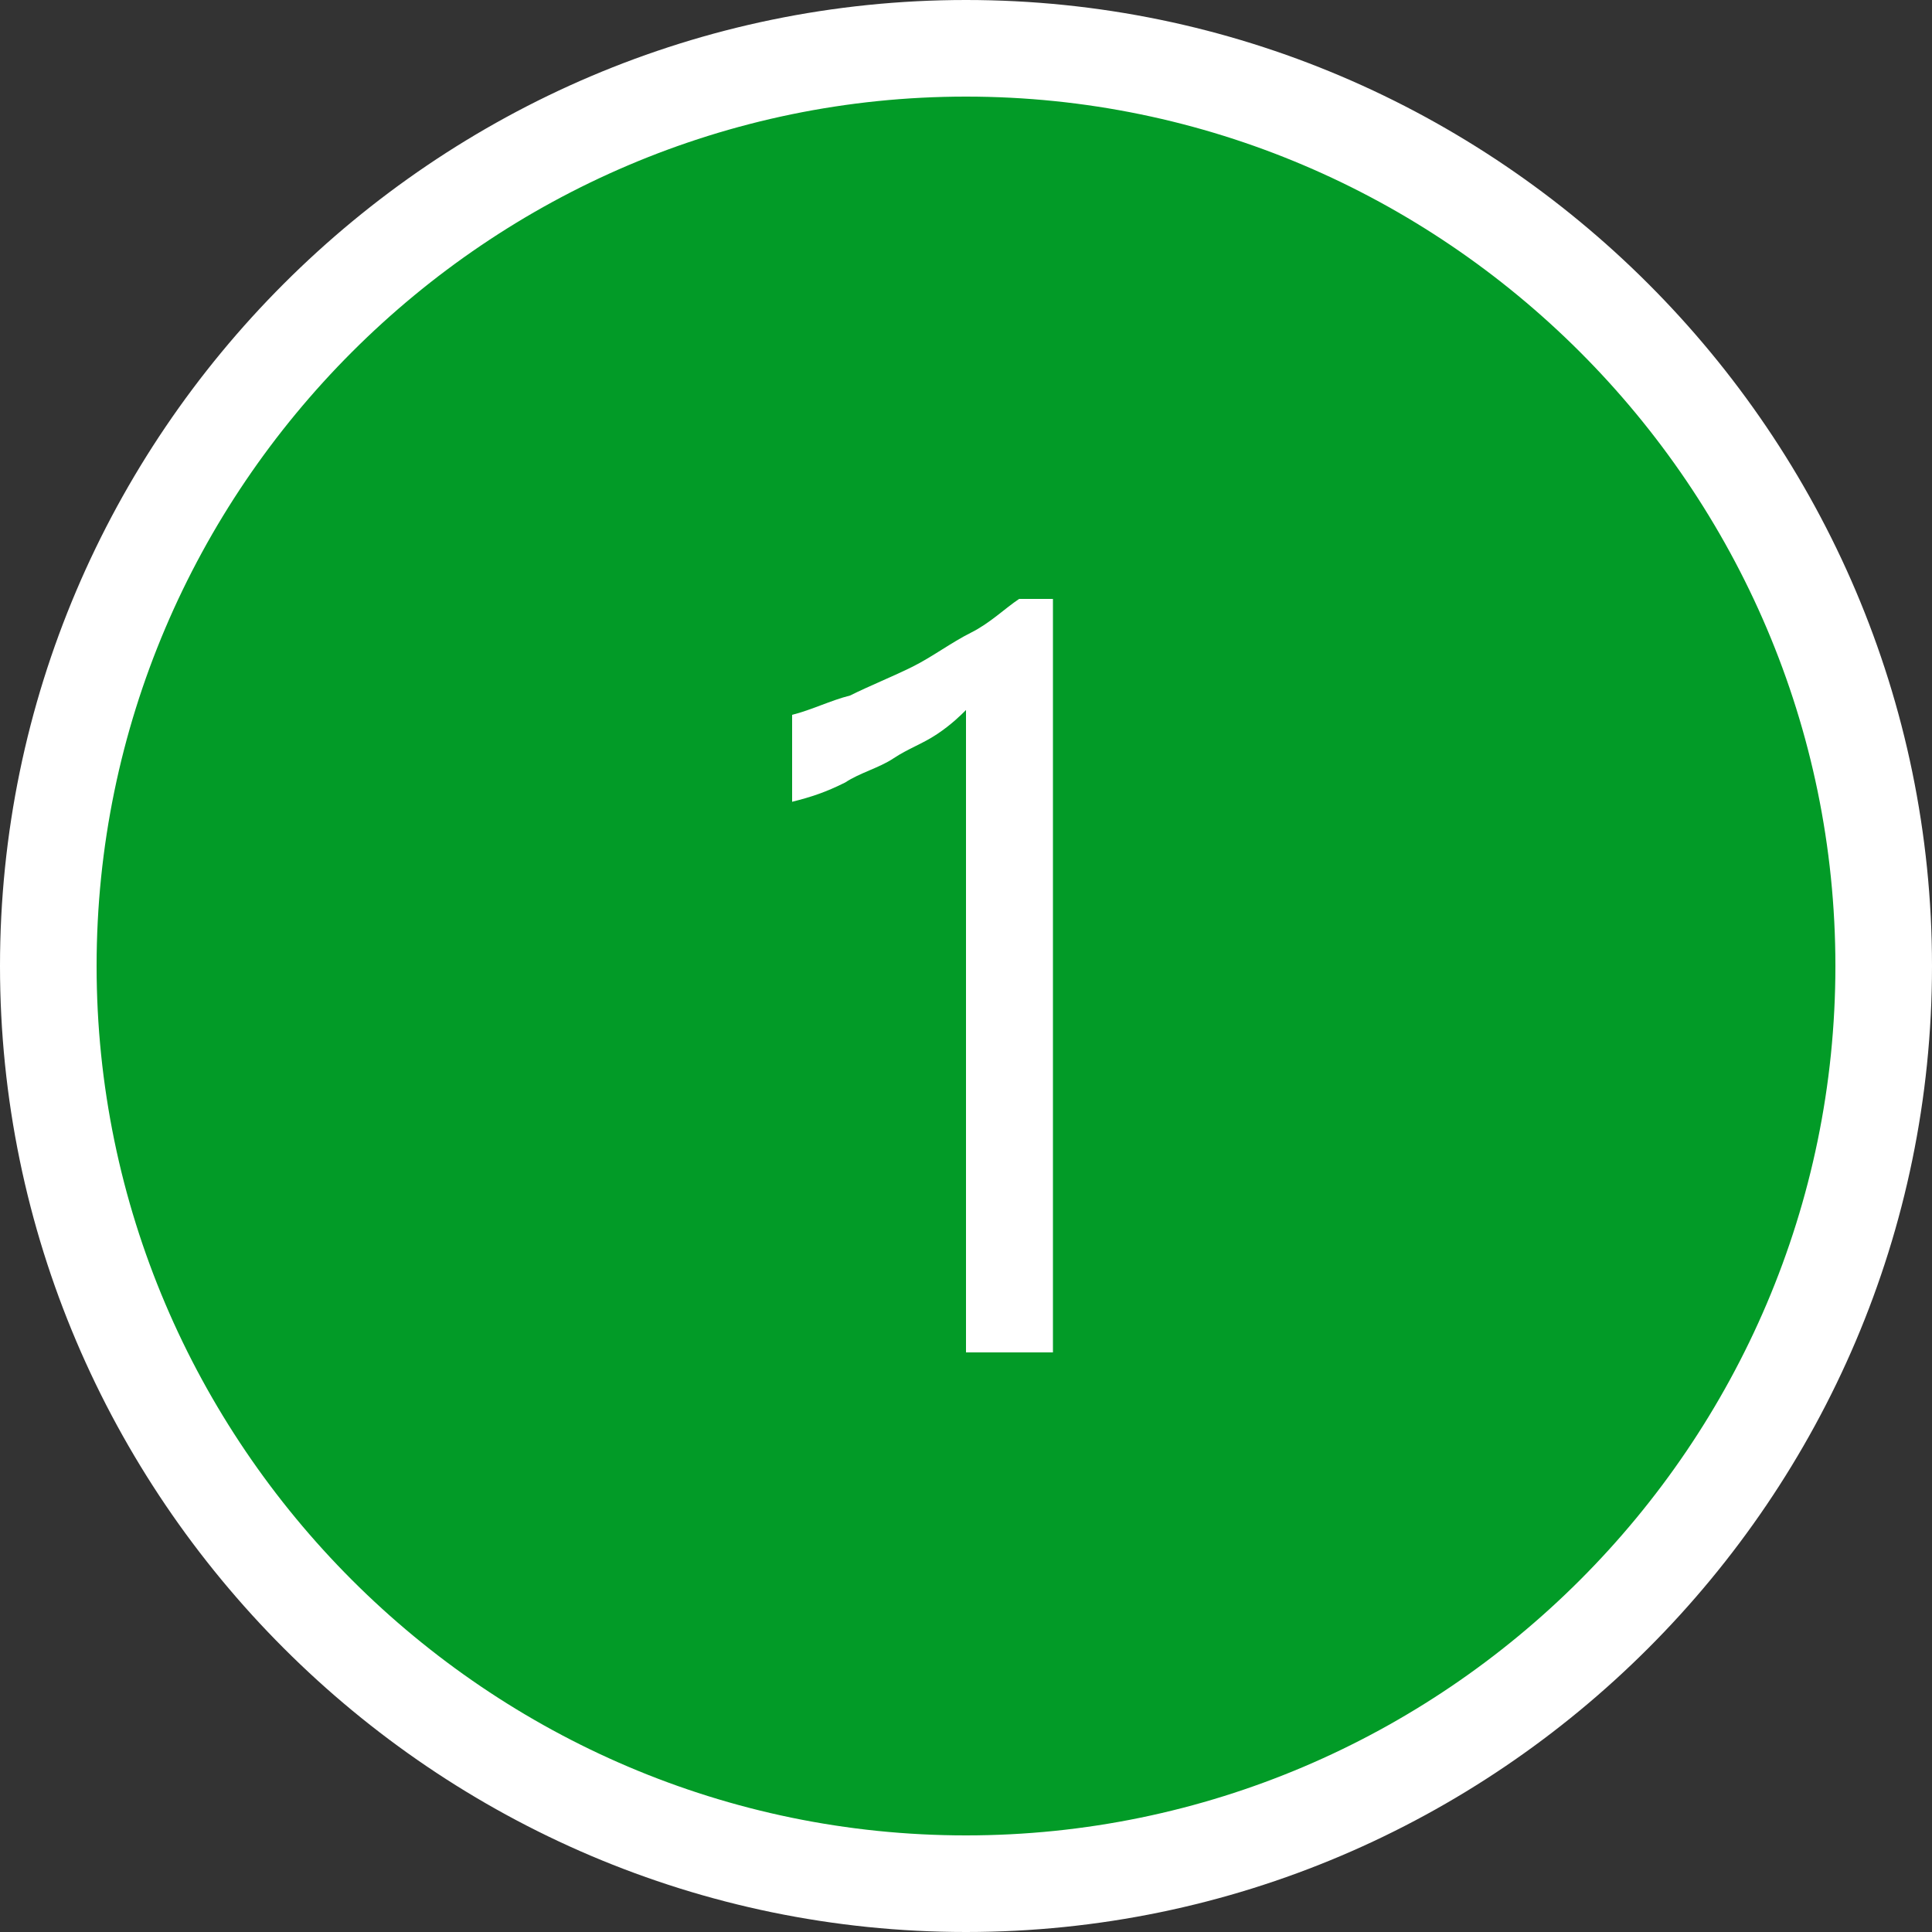
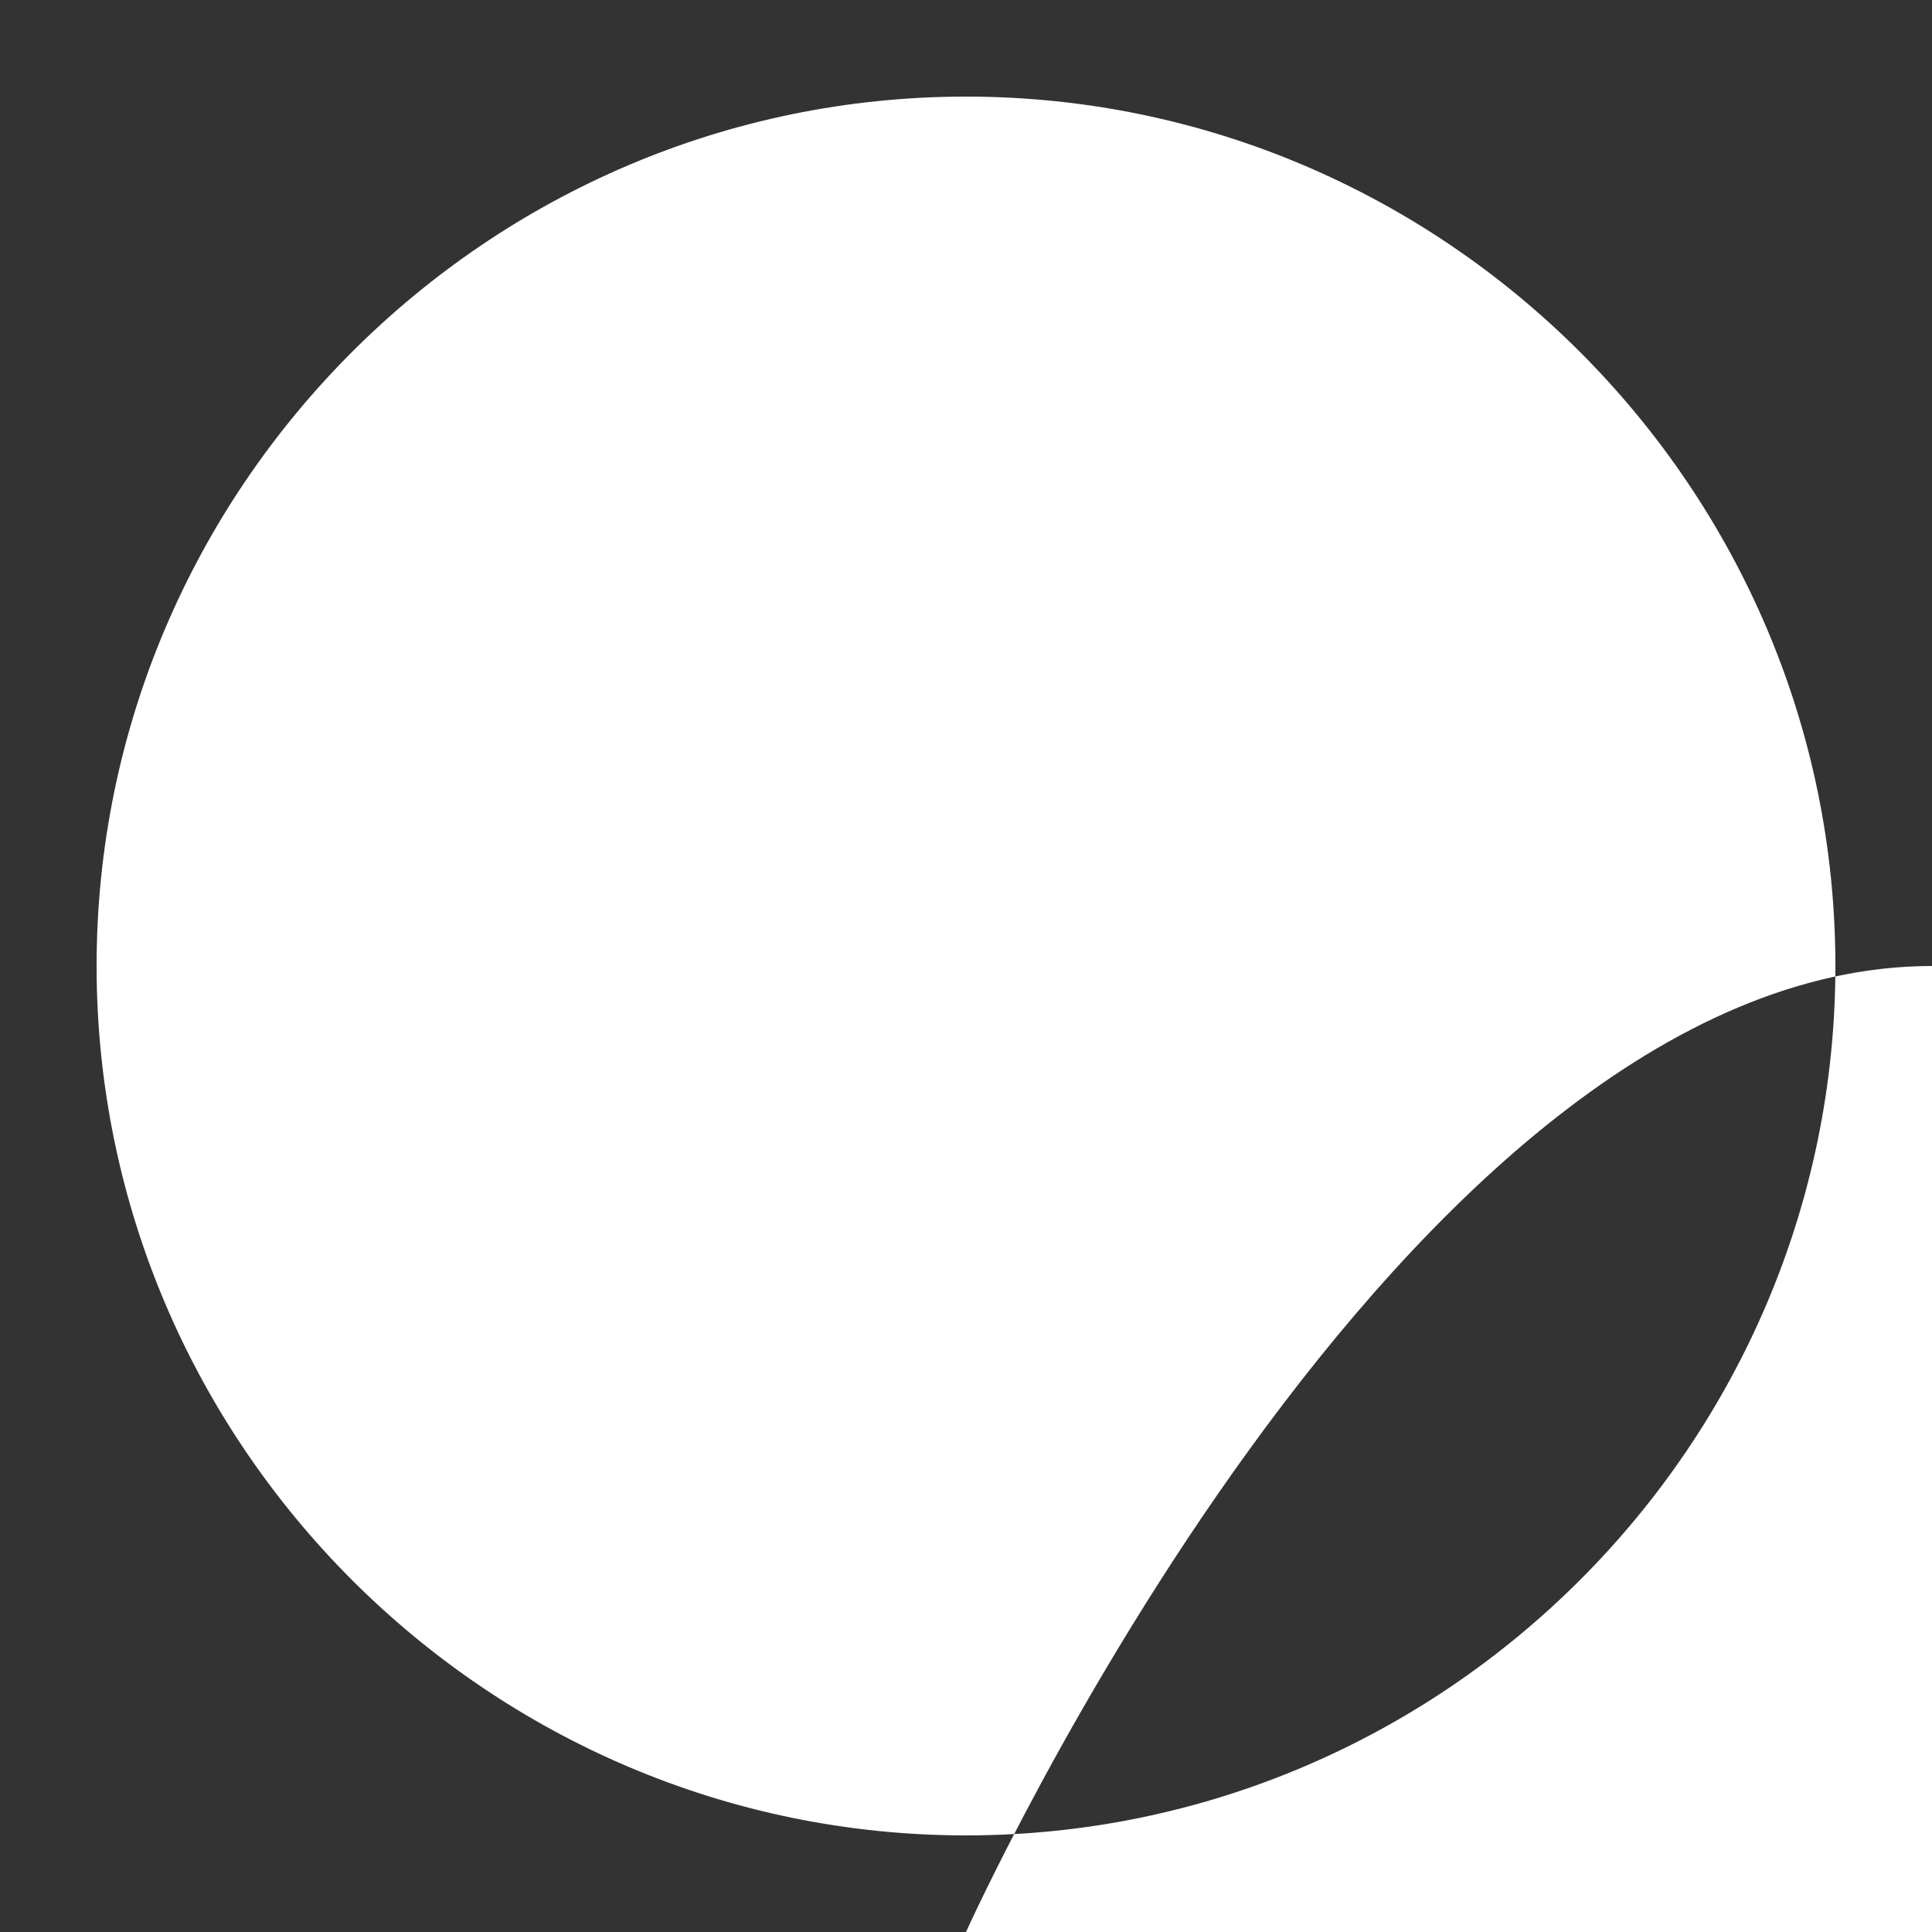
<svg xmlns="http://www.w3.org/2000/svg" version="1.1" id="レイヤー_1" x="0px" y="0px" width="40px" height="40px" viewBox="0 0 40 40" style="enable-background:new 0 0 40 40;" xml:space="preserve">
  <rect x="0" y="0" width="40" height="40" fill="#333333" stroke="none" />
  <style type="text/css">
	.st0{fill:#029b27;}
	.st1{fill:#FFFFFF;}
	.st2{enable-background:new;}
</style>
  <g id="楕円形_1" transform="translate(75 42)">
-     <circle class="st0" cx="-55" cy="-22" r="19" />
-     <path class="st1" d="M-55-2c-11,0-20-9-20-20s9-20,20-20s20,9,20,20S-44-2-55-2z M-55-40c-9.9,0-18,8.1-18,18s8.1,18,18,18   s18-8.1,18-18S-45.1-40-55-40z" />
+     <path class="st1" d="M-55-2s9-20,20-20s20,9,20,20S-44-2-55-2z M-55-40c-9.9,0-18,8.1-18,18s8.1,18,18,18   s18-8.1,18-18S-45.1-40-55-40z" />
  </g>
  <g class="st2">
-     <path class="st1" d="M21.8,28H20V14.7c-0.1,0.1-0.3,0.3-0.6,0.5c-0.3,0.2-0.6,0.3-0.9,0.5c-0.3,0.2-0.7,0.3-1,0.5   c-0.4,0.2-0.7,0.3-1.1,0.4v-1.8c0.4-0.1,0.8-0.3,1.2-0.4c0.4-0.2,0.9-0.4,1.3-0.6c0.4-0.2,0.8-0.5,1.2-0.7c0.4-0.2,0.7-0.5,1-0.7   h0.7V28z" />
-   </g>
+     </g>
</svg>